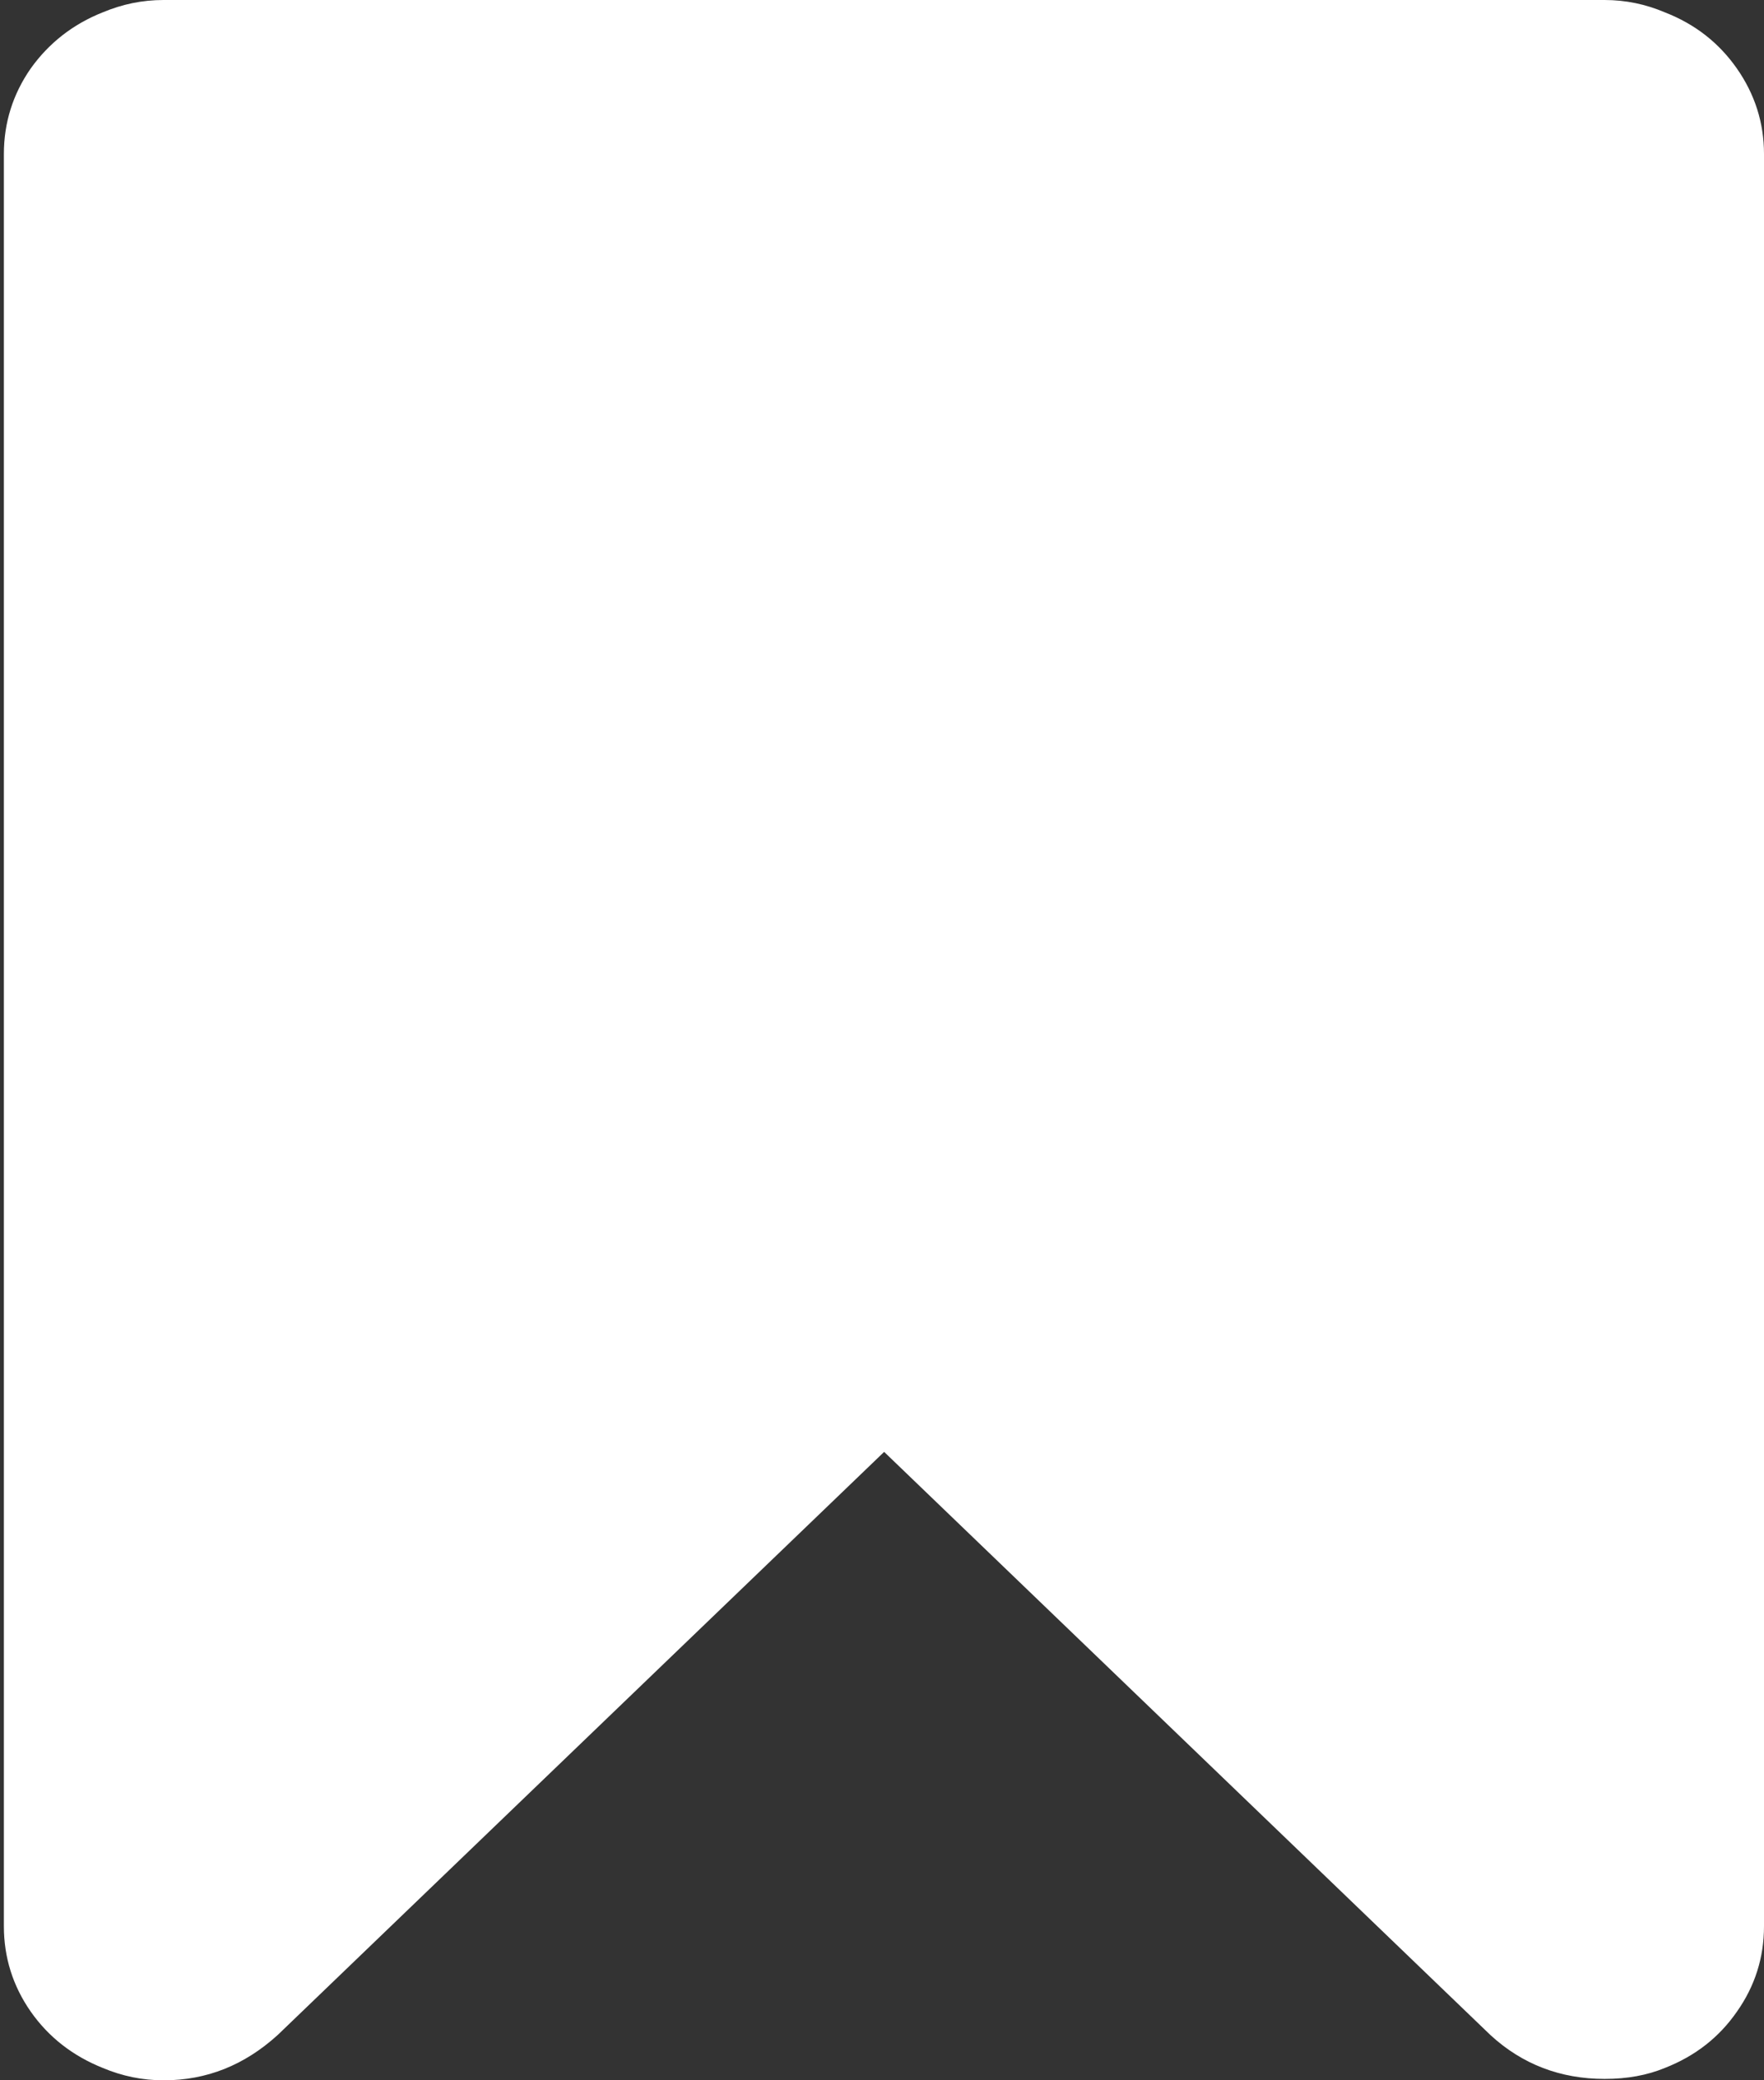
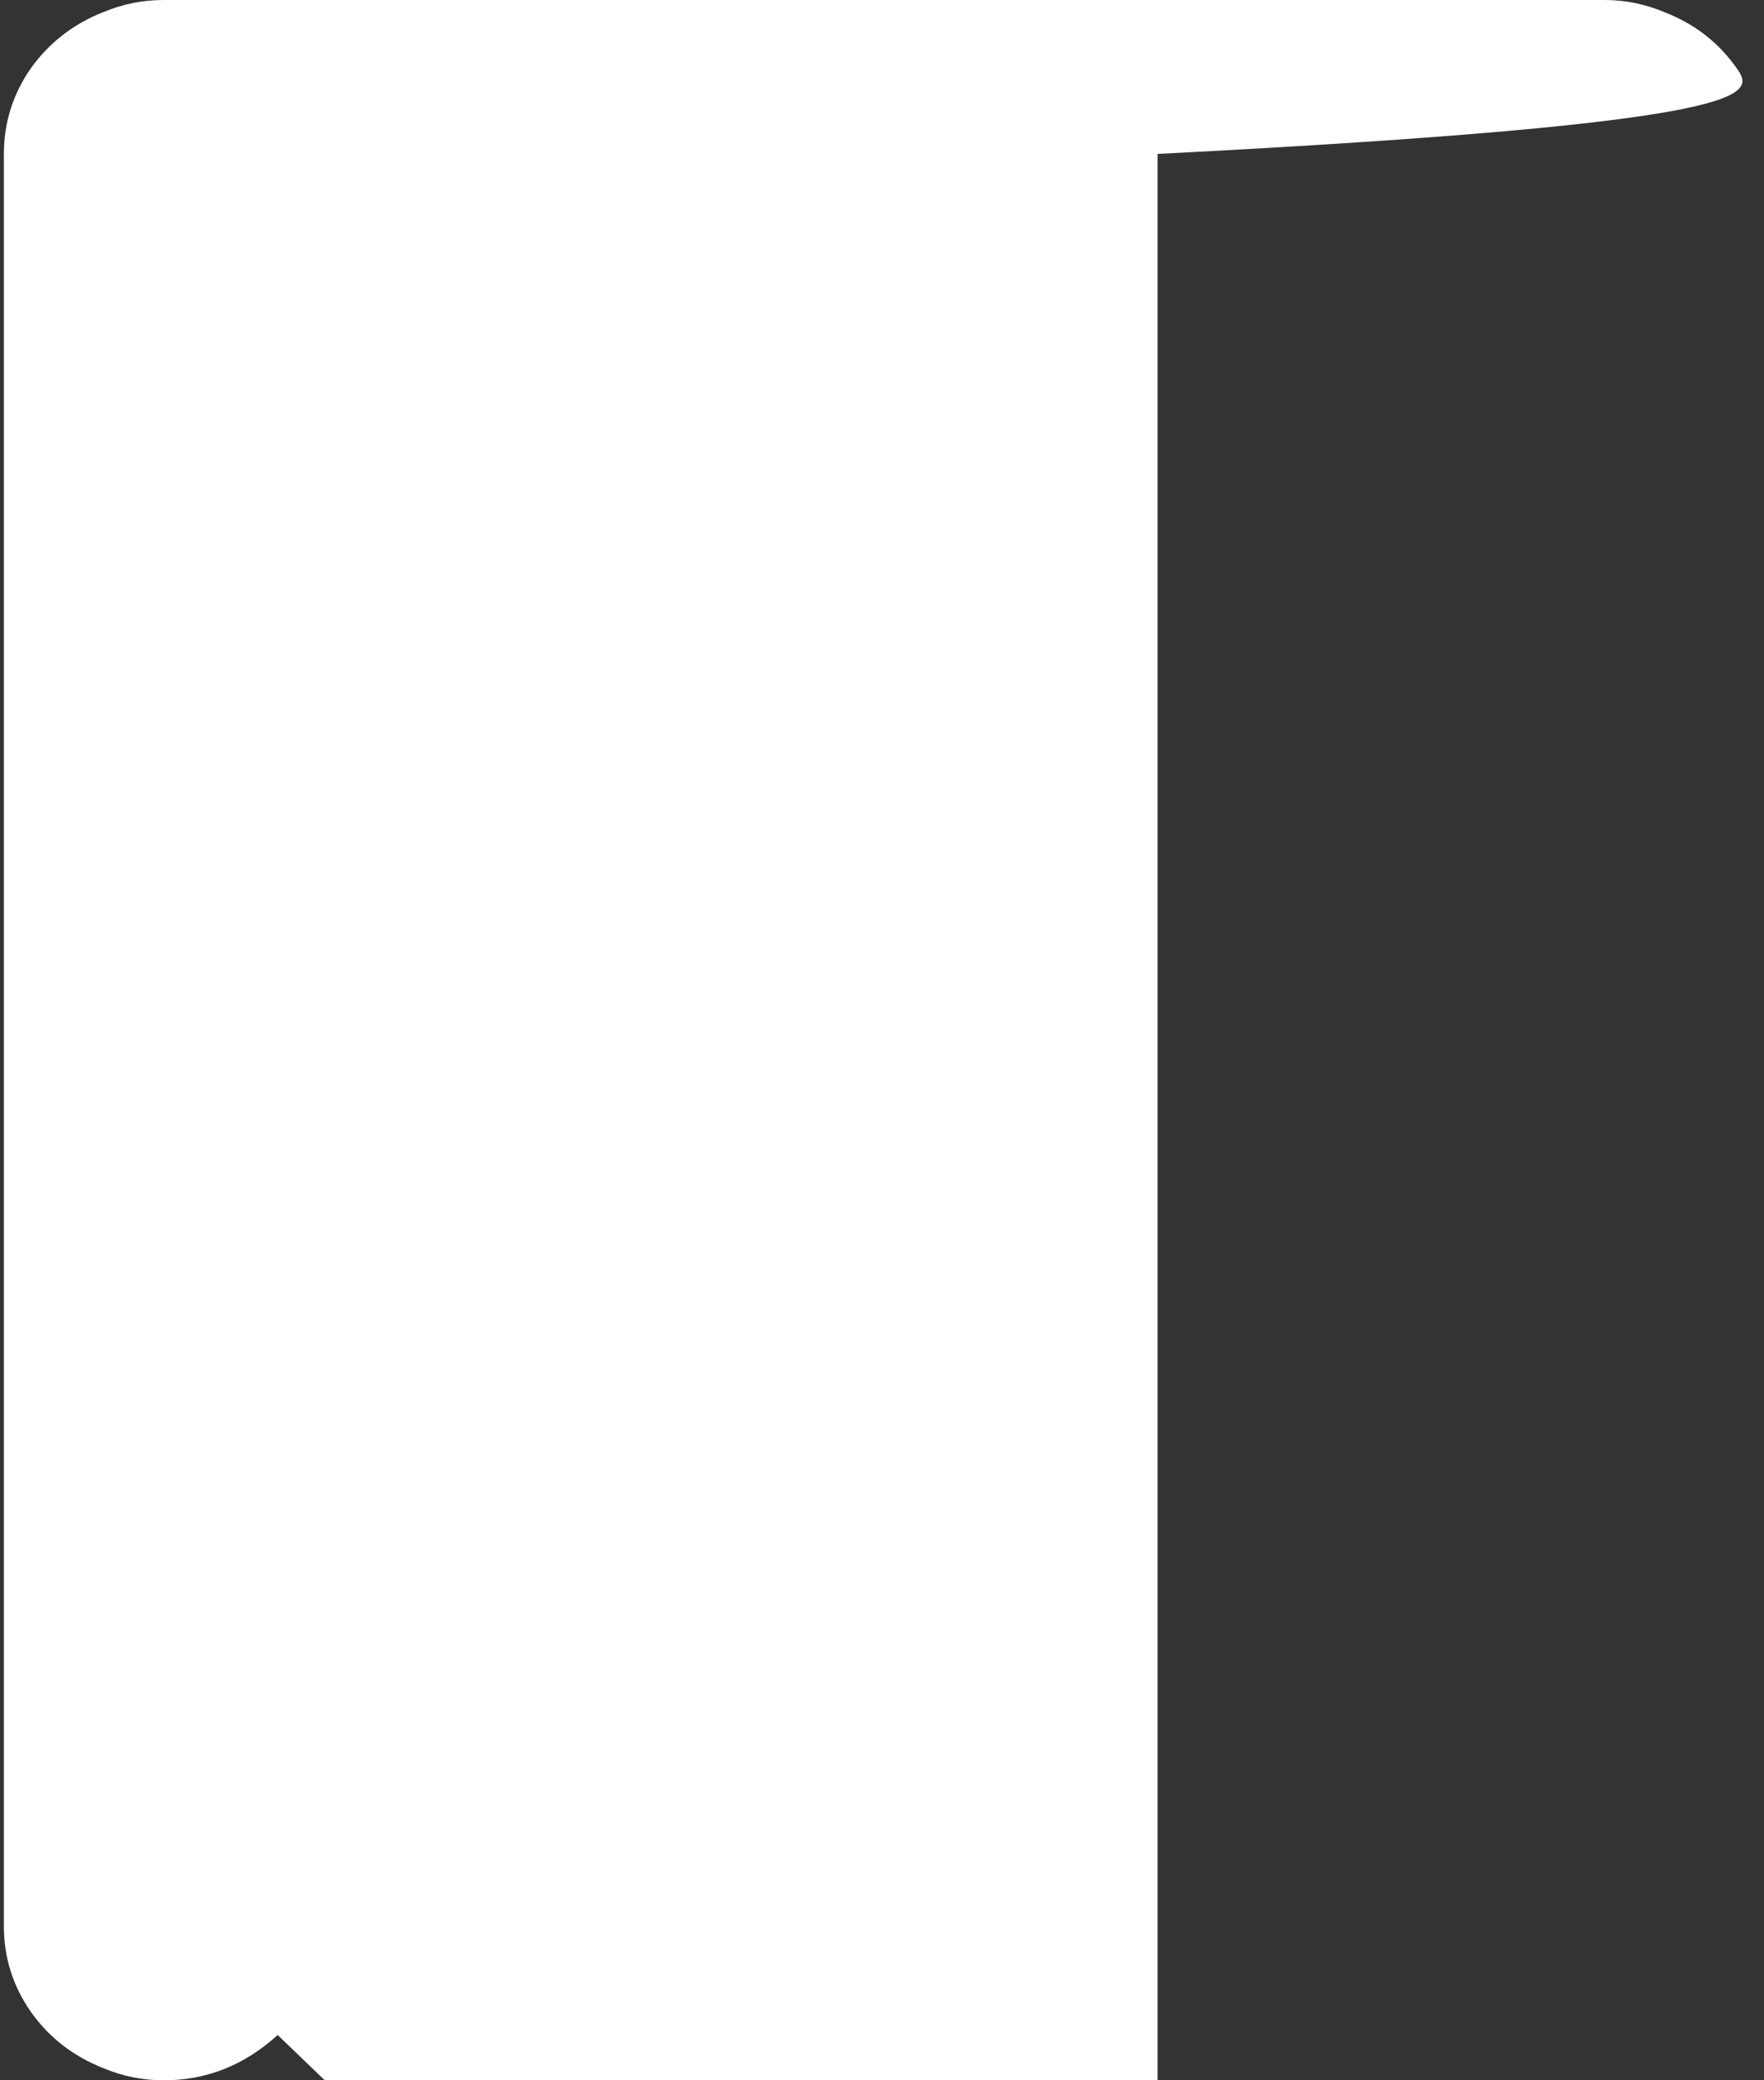
<svg xmlns="http://www.w3.org/2000/svg" version="1.1" x="0px" y="0px" width="17.717px" height="20.895px" viewBox="0 0 17.717 20.895" enable-background="new 0 0 17.717 20.895" xml:space="preserve">
  <rect x="0" y="0" width="17.717" height="20.895" fill="#333333" stroke="none" />
  <g id="gájdok" display="none">
</g>
  <g id="Layer_1">
    <g>
      <g>
-         <path fill="#FFFFFF" d="M17.446,0.69c-0.179-0.257-0.419-0.447-0.725-0.566C16.528,0.042,16.327,0,16.116,0l0,0H1.643     C1.429,0,1.228,0.042,1.032,0.124c-0.3,0.119-0.543,0.31-0.725,0.566C0.129,0.947,0.039,1.234,0.039,1.546v17.802     c0,0.312,0.09,0.599,0.269,0.856c0.181,0.259,0.425,0.447,0.725,0.567c0.195,0.082,0.397,0.124,0.611,0.124     c0.431,0,0.81-0.151,1.145-0.455l6.091-5.857l6.089,5.857c0.319,0.294,0.704,0.441,1.147,0.441c0.229,0,0.428-0.037,0.605-0.11     c0.306-0.12,0.546-0.308,0.725-0.567c0.181-0.257,0.271-0.544,0.271-0.856V1.546C17.717,1.234,17.625,0.947,17.446,0.69z" />
+         <path fill="#FFFFFF" d="M17.446,0.69c-0.179-0.257-0.419-0.447-0.725-0.566C16.528,0.042,16.327,0,16.116,0l0,0H1.643     C1.429,0,1.228,0.042,1.032,0.124c-0.3,0.119-0.543,0.31-0.725,0.566C0.129,0.947,0.039,1.234,0.039,1.546v17.802     c0,0.312,0.09,0.599,0.269,0.856c0.181,0.259,0.425,0.447,0.725,0.567c0.195,0.082,0.397,0.124,0.611,0.124     c0.431,0,0.81-0.151,1.145-0.455l6.089,5.857c0.319,0.294,0.704,0.441,1.147,0.441c0.229,0,0.428-0.037,0.605-0.11     c0.306-0.12,0.546-0.308,0.725-0.567c0.181-0.257,0.271-0.544,0.271-0.856V1.546C17.717,1.234,17.625,0.947,17.446,0.69z" />
      </g>
    </g>
  </g>
</svg>